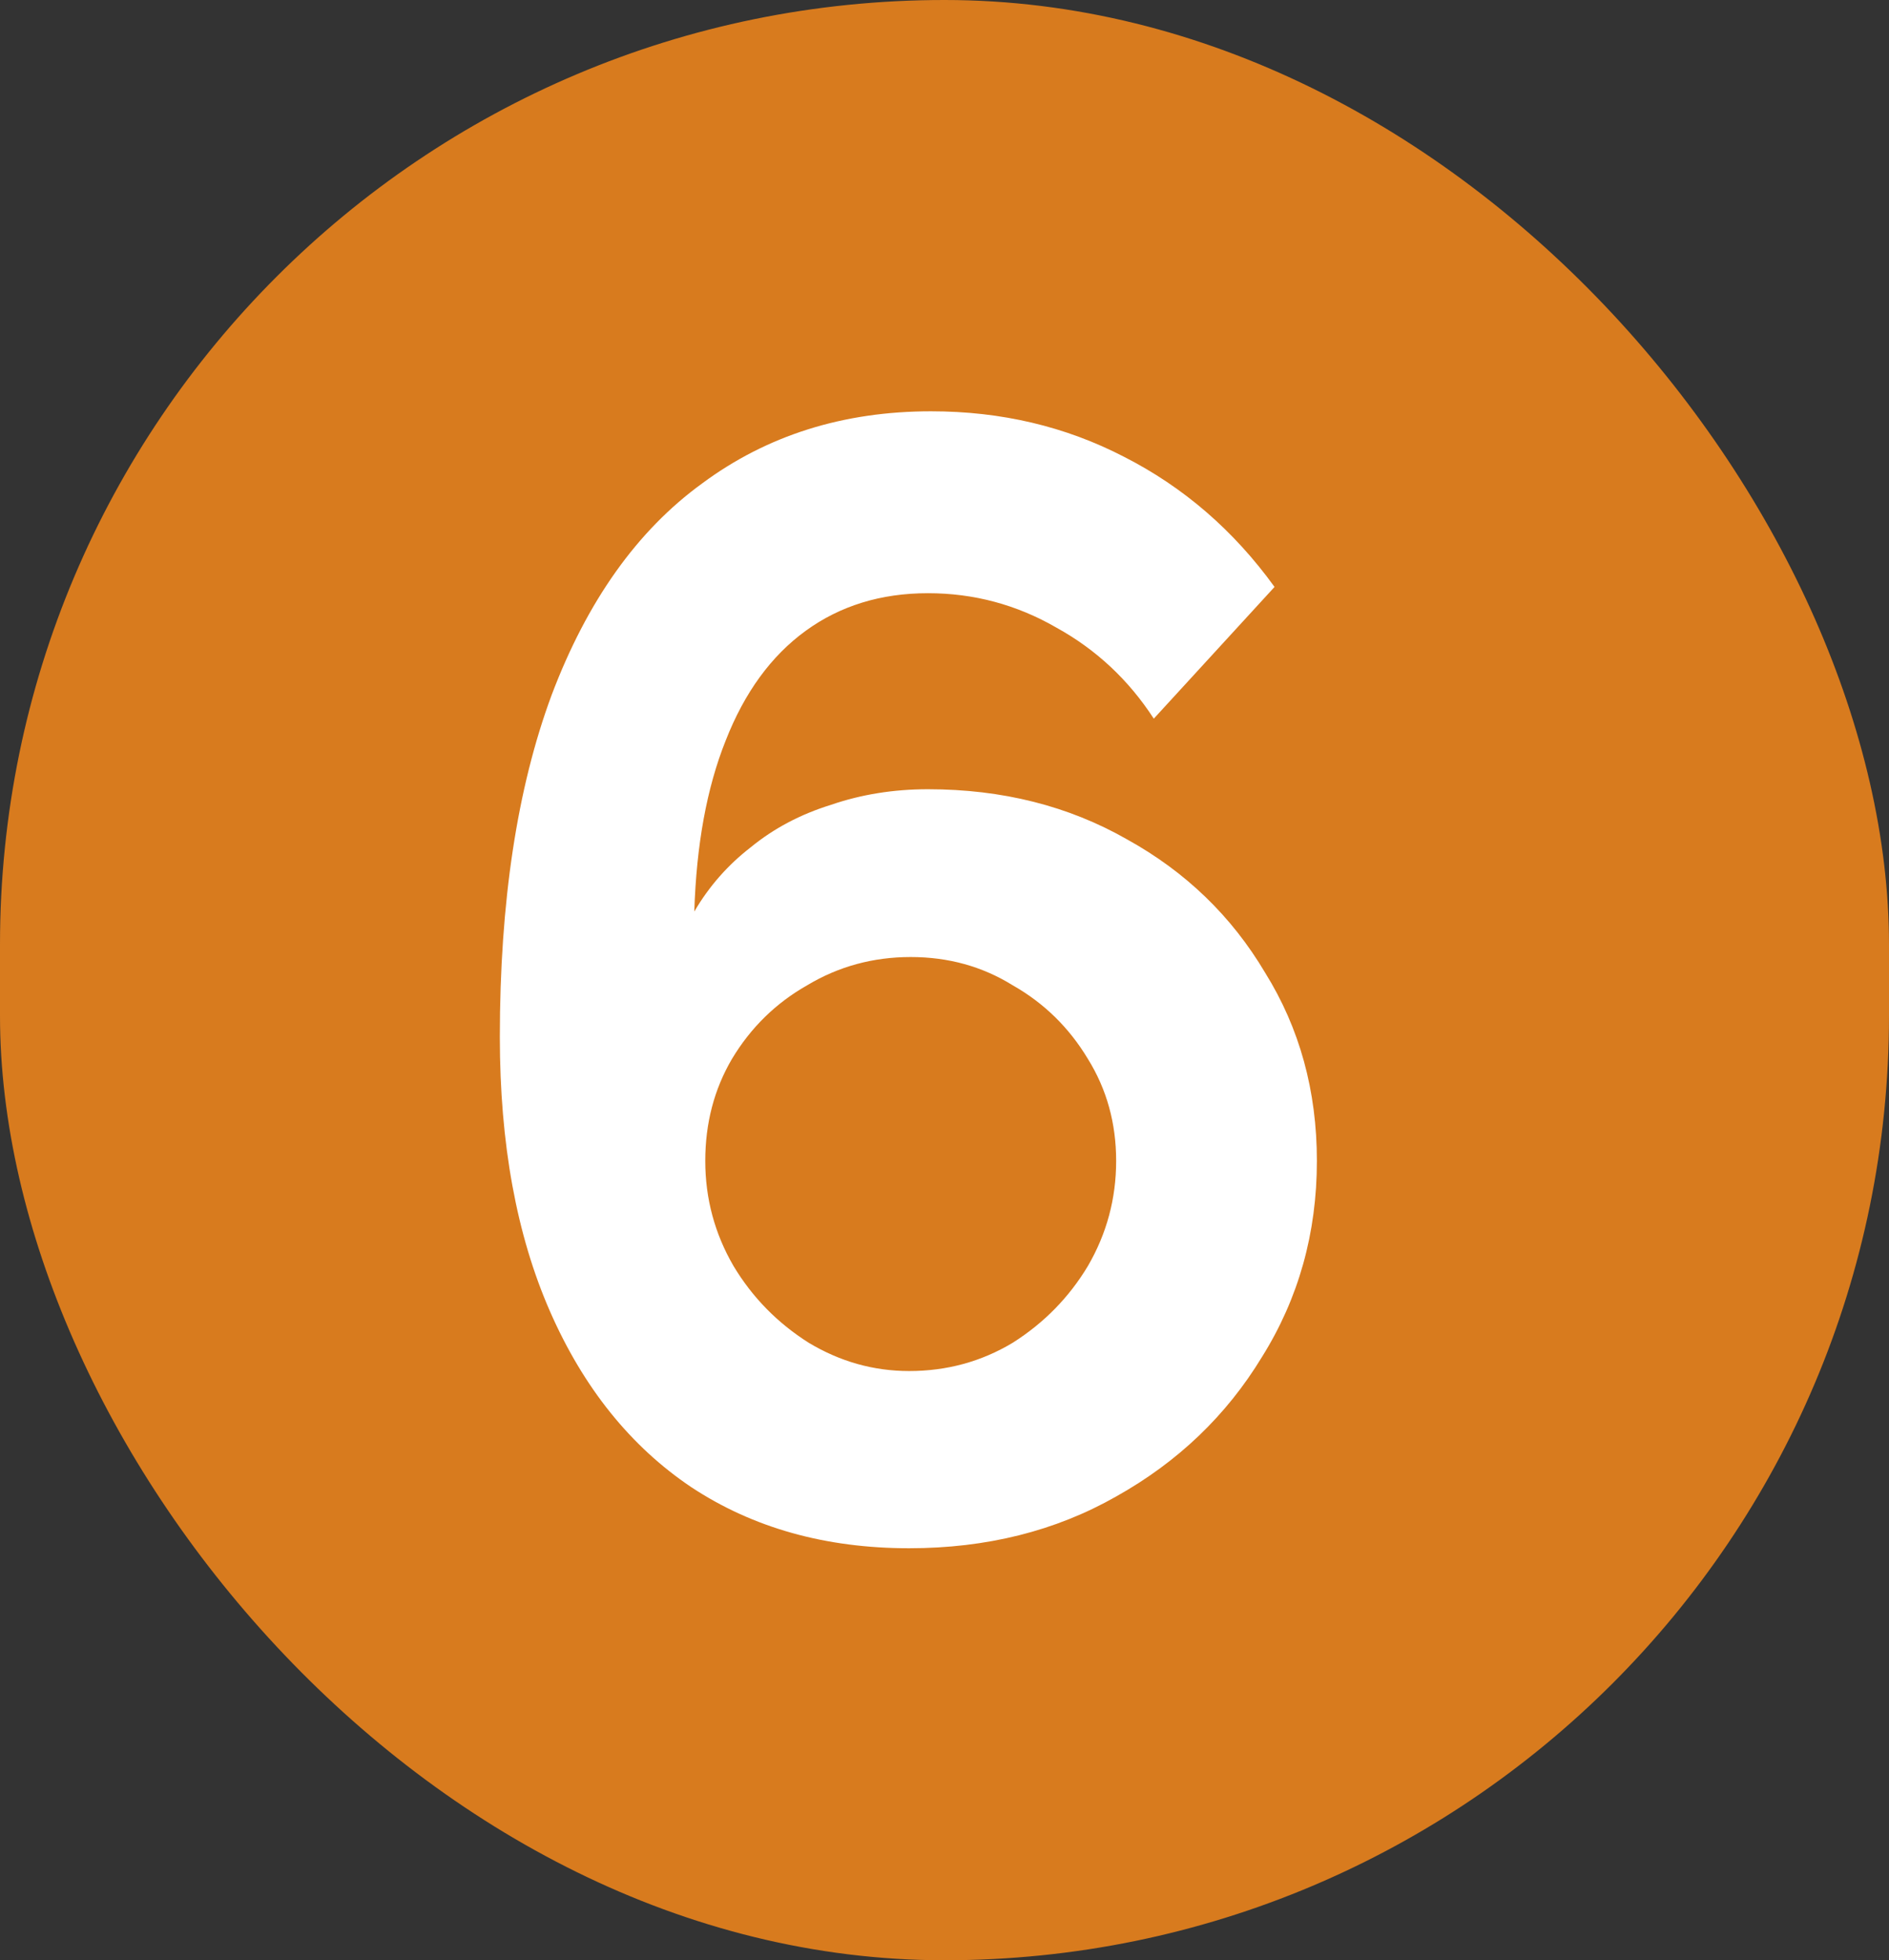
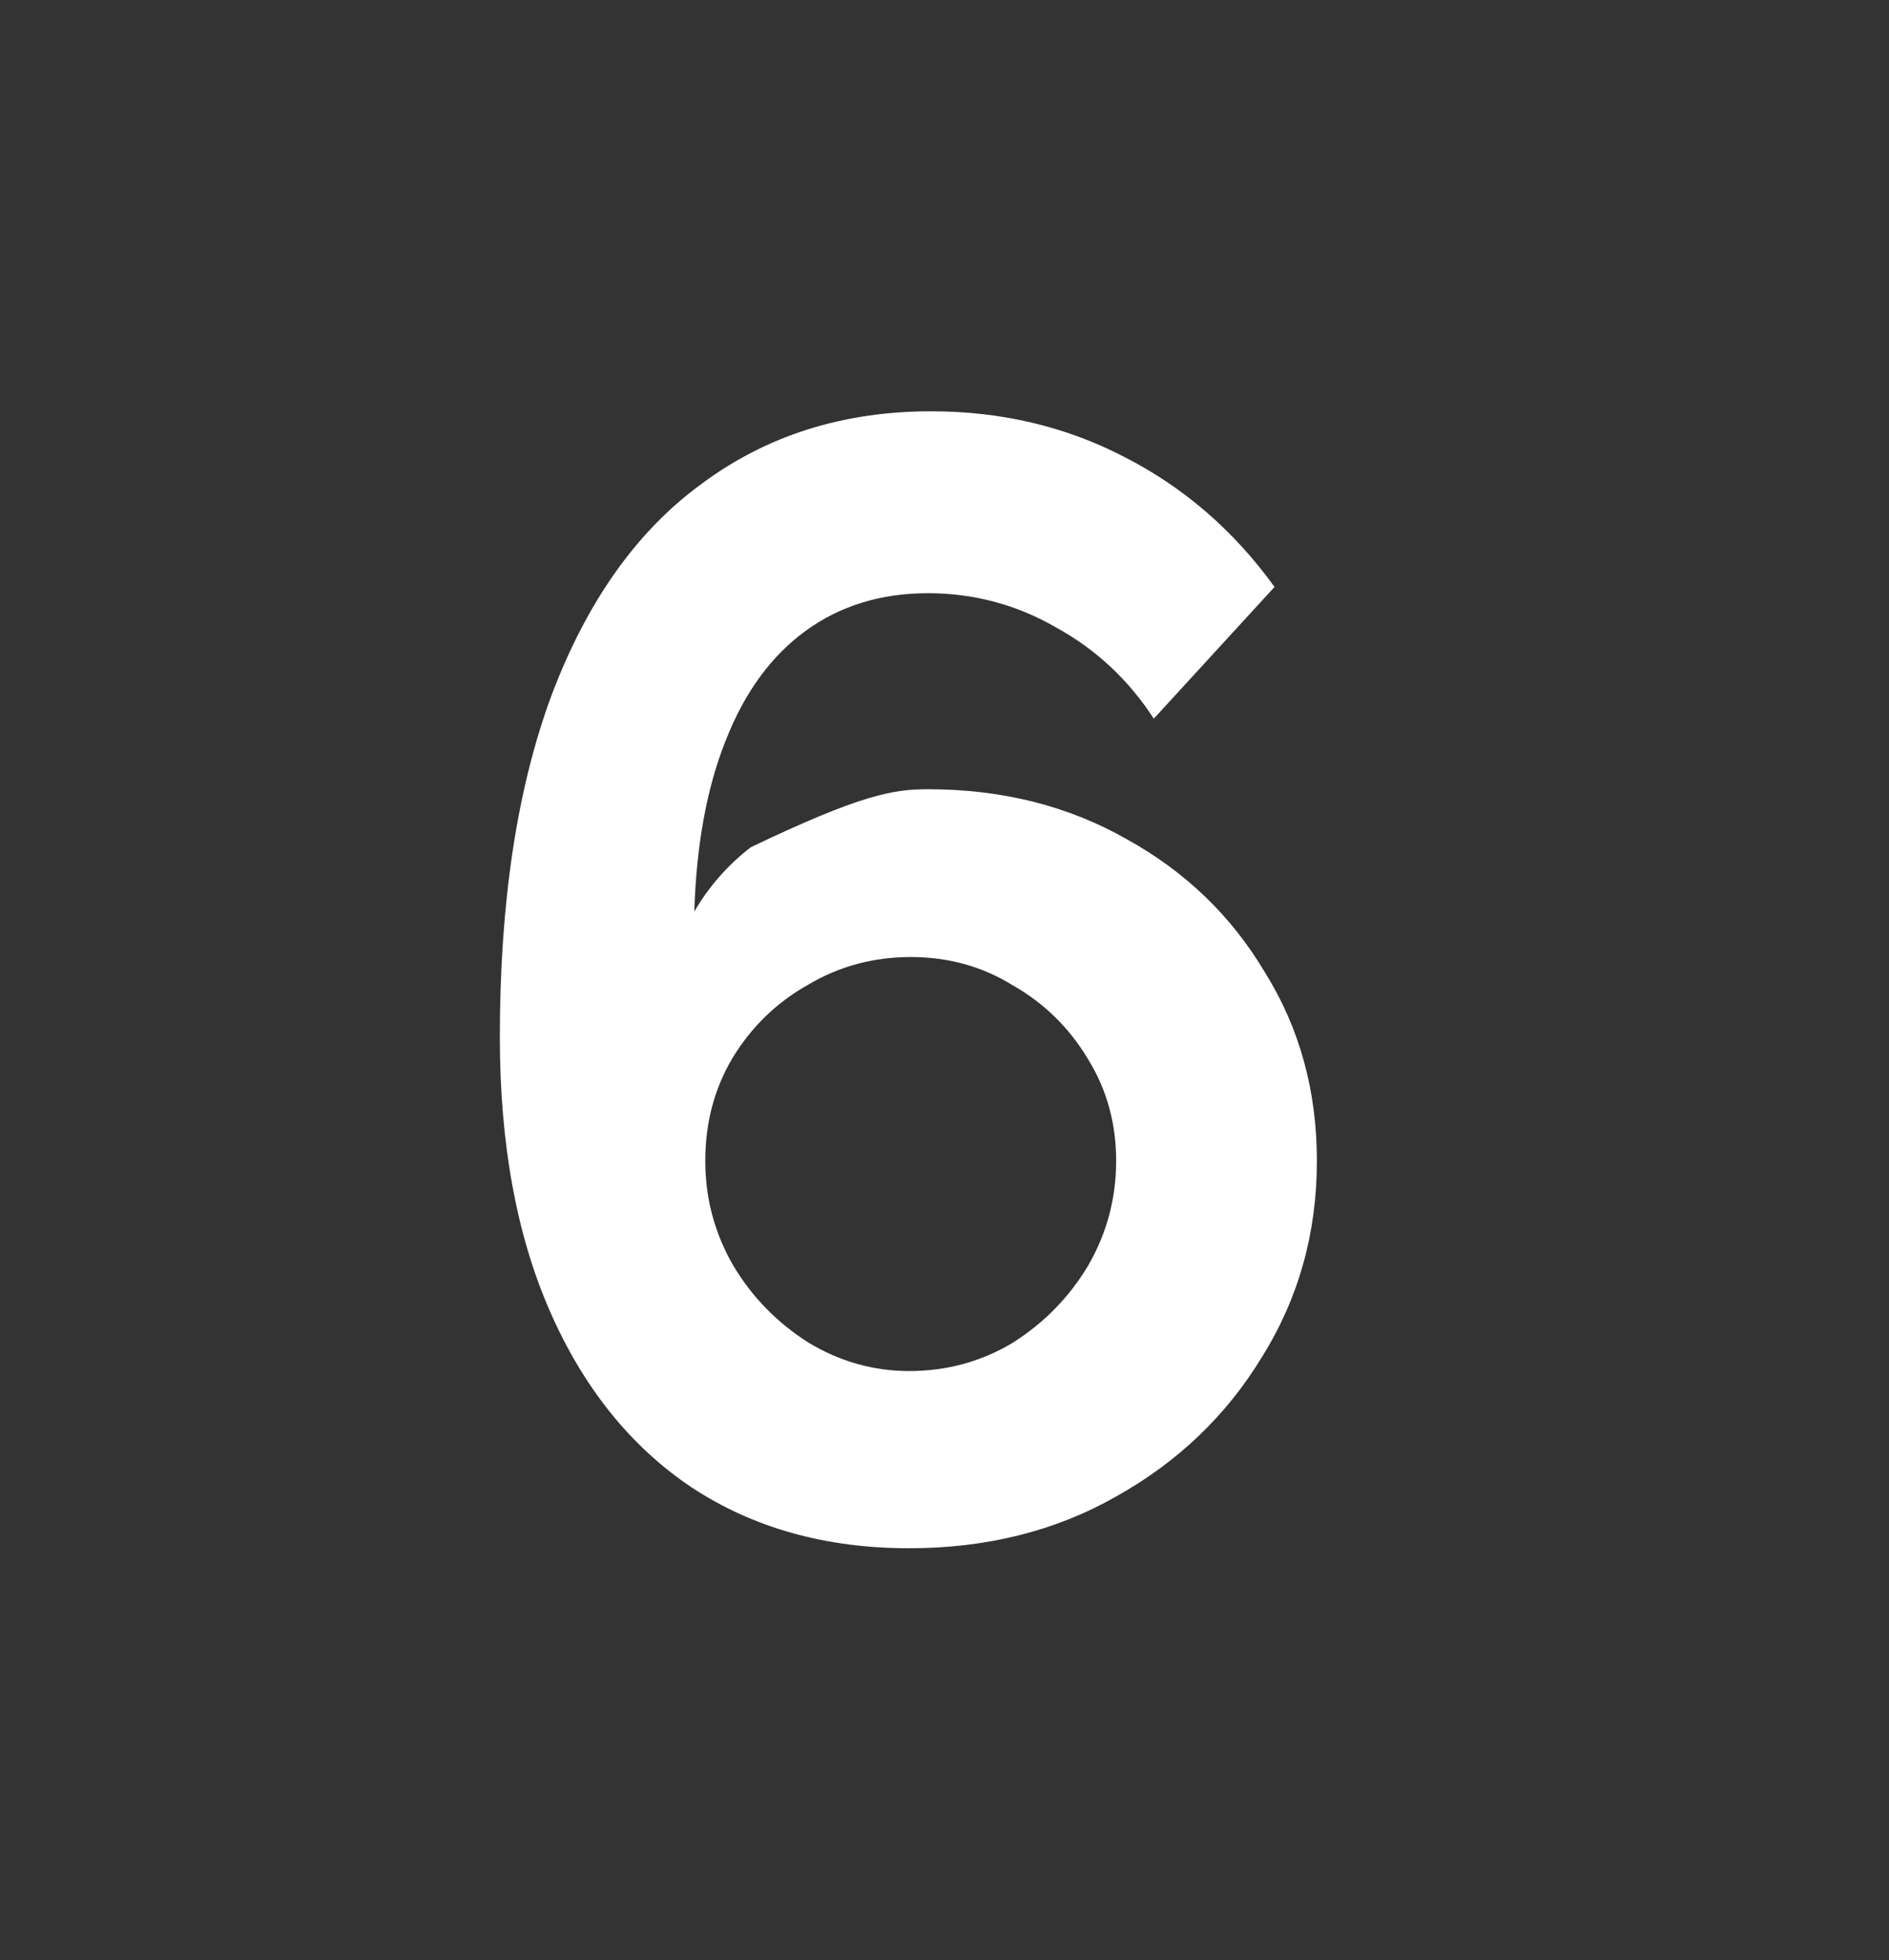
<svg xmlns="http://www.w3.org/2000/svg" width="53" height="55" viewBox="0 0 53 55" fill="none">
  <rect x="0" y="0" width="53" height="55" fill="#333333" stroke="none" />
-   <rect width="53" height="55" rx="26.5" fill="#D87B1E" />
-   <path d="M36.948 32.572C36.948 34.596 36.435 36.429 35.408 38.072C34.411 39.715 33.047 41.02 31.316 41.988C29.615 42.956 27.679 43.44 25.508 43.44C23.161 43.44 21.123 42.868 19.392 41.724C17.691 40.58 16.371 38.937 15.432 36.796C14.493 34.655 14.024 32.088 14.024 29.096C14.024 25.312 14.508 22.115 15.476 19.504C16.473 16.864 17.881 14.884 19.7 13.564C21.519 12.215 23.66 11.54 26.124 11.54C28.089 11.54 29.893 11.965 31.536 12.816C33.208 13.667 34.616 14.884 35.76 16.468L32.372 20.164C31.668 19.079 30.759 18.228 29.644 17.612C28.529 16.967 27.327 16.644 26.036 16.644C24.716 16.644 23.572 16.996 22.604 17.7C21.636 18.404 20.888 19.431 20.36 20.78C19.832 22.1 19.539 23.699 19.48 25.576C19.891 24.872 20.419 24.271 21.064 23.772C21.709 23.244 22.457 22.848 23.308 22.584C24.159 22.291 25.068 22.144 26.036 22.144C28.119 22.144 29.981 22.613 31.624 23.552C33.267 24.461 34.557 25.708 35.496 27.292C36.464 28.847 36.948 30.607 36.948 32.572ZM25.508 38.468C26.564 38.468 27.532 38.204 28.412 37.676C29.292 37.119 29.996 36.4 30.524 35.52C31.052 34.611 31.316 33.628 31.316 32.572C31.316 31.516 31.052 30.563 30.524 29.712C29.996 28.832 29.292 28.143 28.412 27.644C27.561 27.116 26.608 26.852 25.552 26.852C24.496 26.852 23.528 27.116 22.648 27.644C21.768 28.143 21.064 28.832 20.536 29.712C20.037 30.563 19.788 31.516 19.788 32.572C19.788 33.628 20.052 34.611 20.58 35.52C21.108 36.4 21.812 37.119 22.692 37.676C23.572 38.204 24.511 38.468 25.508 38.468Z" fill="white" />
+   <path d="M36.948 32.572C36.948 34.596 36.435 36.429 35.408 38.072C34.411 39.715 33.047 41.02 31.316 41.988C29.615 42.956 27.679 43.44 25.508 43.44C23.161 43.44 21.123 42.868 19.392 41.724C17.691 40.58 16.371 38.937 15.432 36.796C14.493 34.655 14.024 32.088 14.024 29.096C14.024 25.312 14.508 22.115 15.476 19.504C16.473 16.864 17.881 14.884 19.7 13.564C21.519 12.215 23.66 11.54 26.124 11.54C28.089 11.54 29.893 11.965 31.536 12.816C33.208 13.667 34.616 14.884 35.76 16.468L32.372 20.164C31.668 19.079 30.759 18.228 29.644 17.612C28.529 16.967 27.327 16.644 26.036 16.644C24.716 16.644 23.572 16.996 22.604 17.7C21.636 18.404 20.888 19.431 20.36 20.78C19.832 22.1 19.539 23.699 19.48 25.576C19.891 24.872 20.419 24.271 21.064 23.772C24.159 22.291 25.068 22.144 26.036 22.144C28.119 22.144 29.981 22.613 31.624 23.552C33.267 24.461 34.557 25.708 35.496 27.292C36.464 28.847 36.948 30.607 36.948 32.572ZM25.508 38.468C26.564 38.468 27.532 38.204 28.412 37.676C29.292 37.119 29.996 36.4 30.524 35.52C31.052 34.611 31.316 33.628 31.316 32.572C31.316 31.516 31.052 30.563 30.524 29.712C29.996 28.832 29.292 28.143 28.412 27.644C27.561 27.116 26.608 26.852 25.552 26.852C24.496 26.852 23.528 27.116 22.648 27.644C21.768 28.143 21.064 28.832 20.536 29.712C20.037 30.563 19.788 31.516 19.788 32.572C19.788 33.628 20.052 34.611 20.58 35.52C21.108 36.4 21.812 37.119 22.692 37.676C23.572 38.204 24.511 38.468 25.508 38.468Z" fill="white" />
</svg>